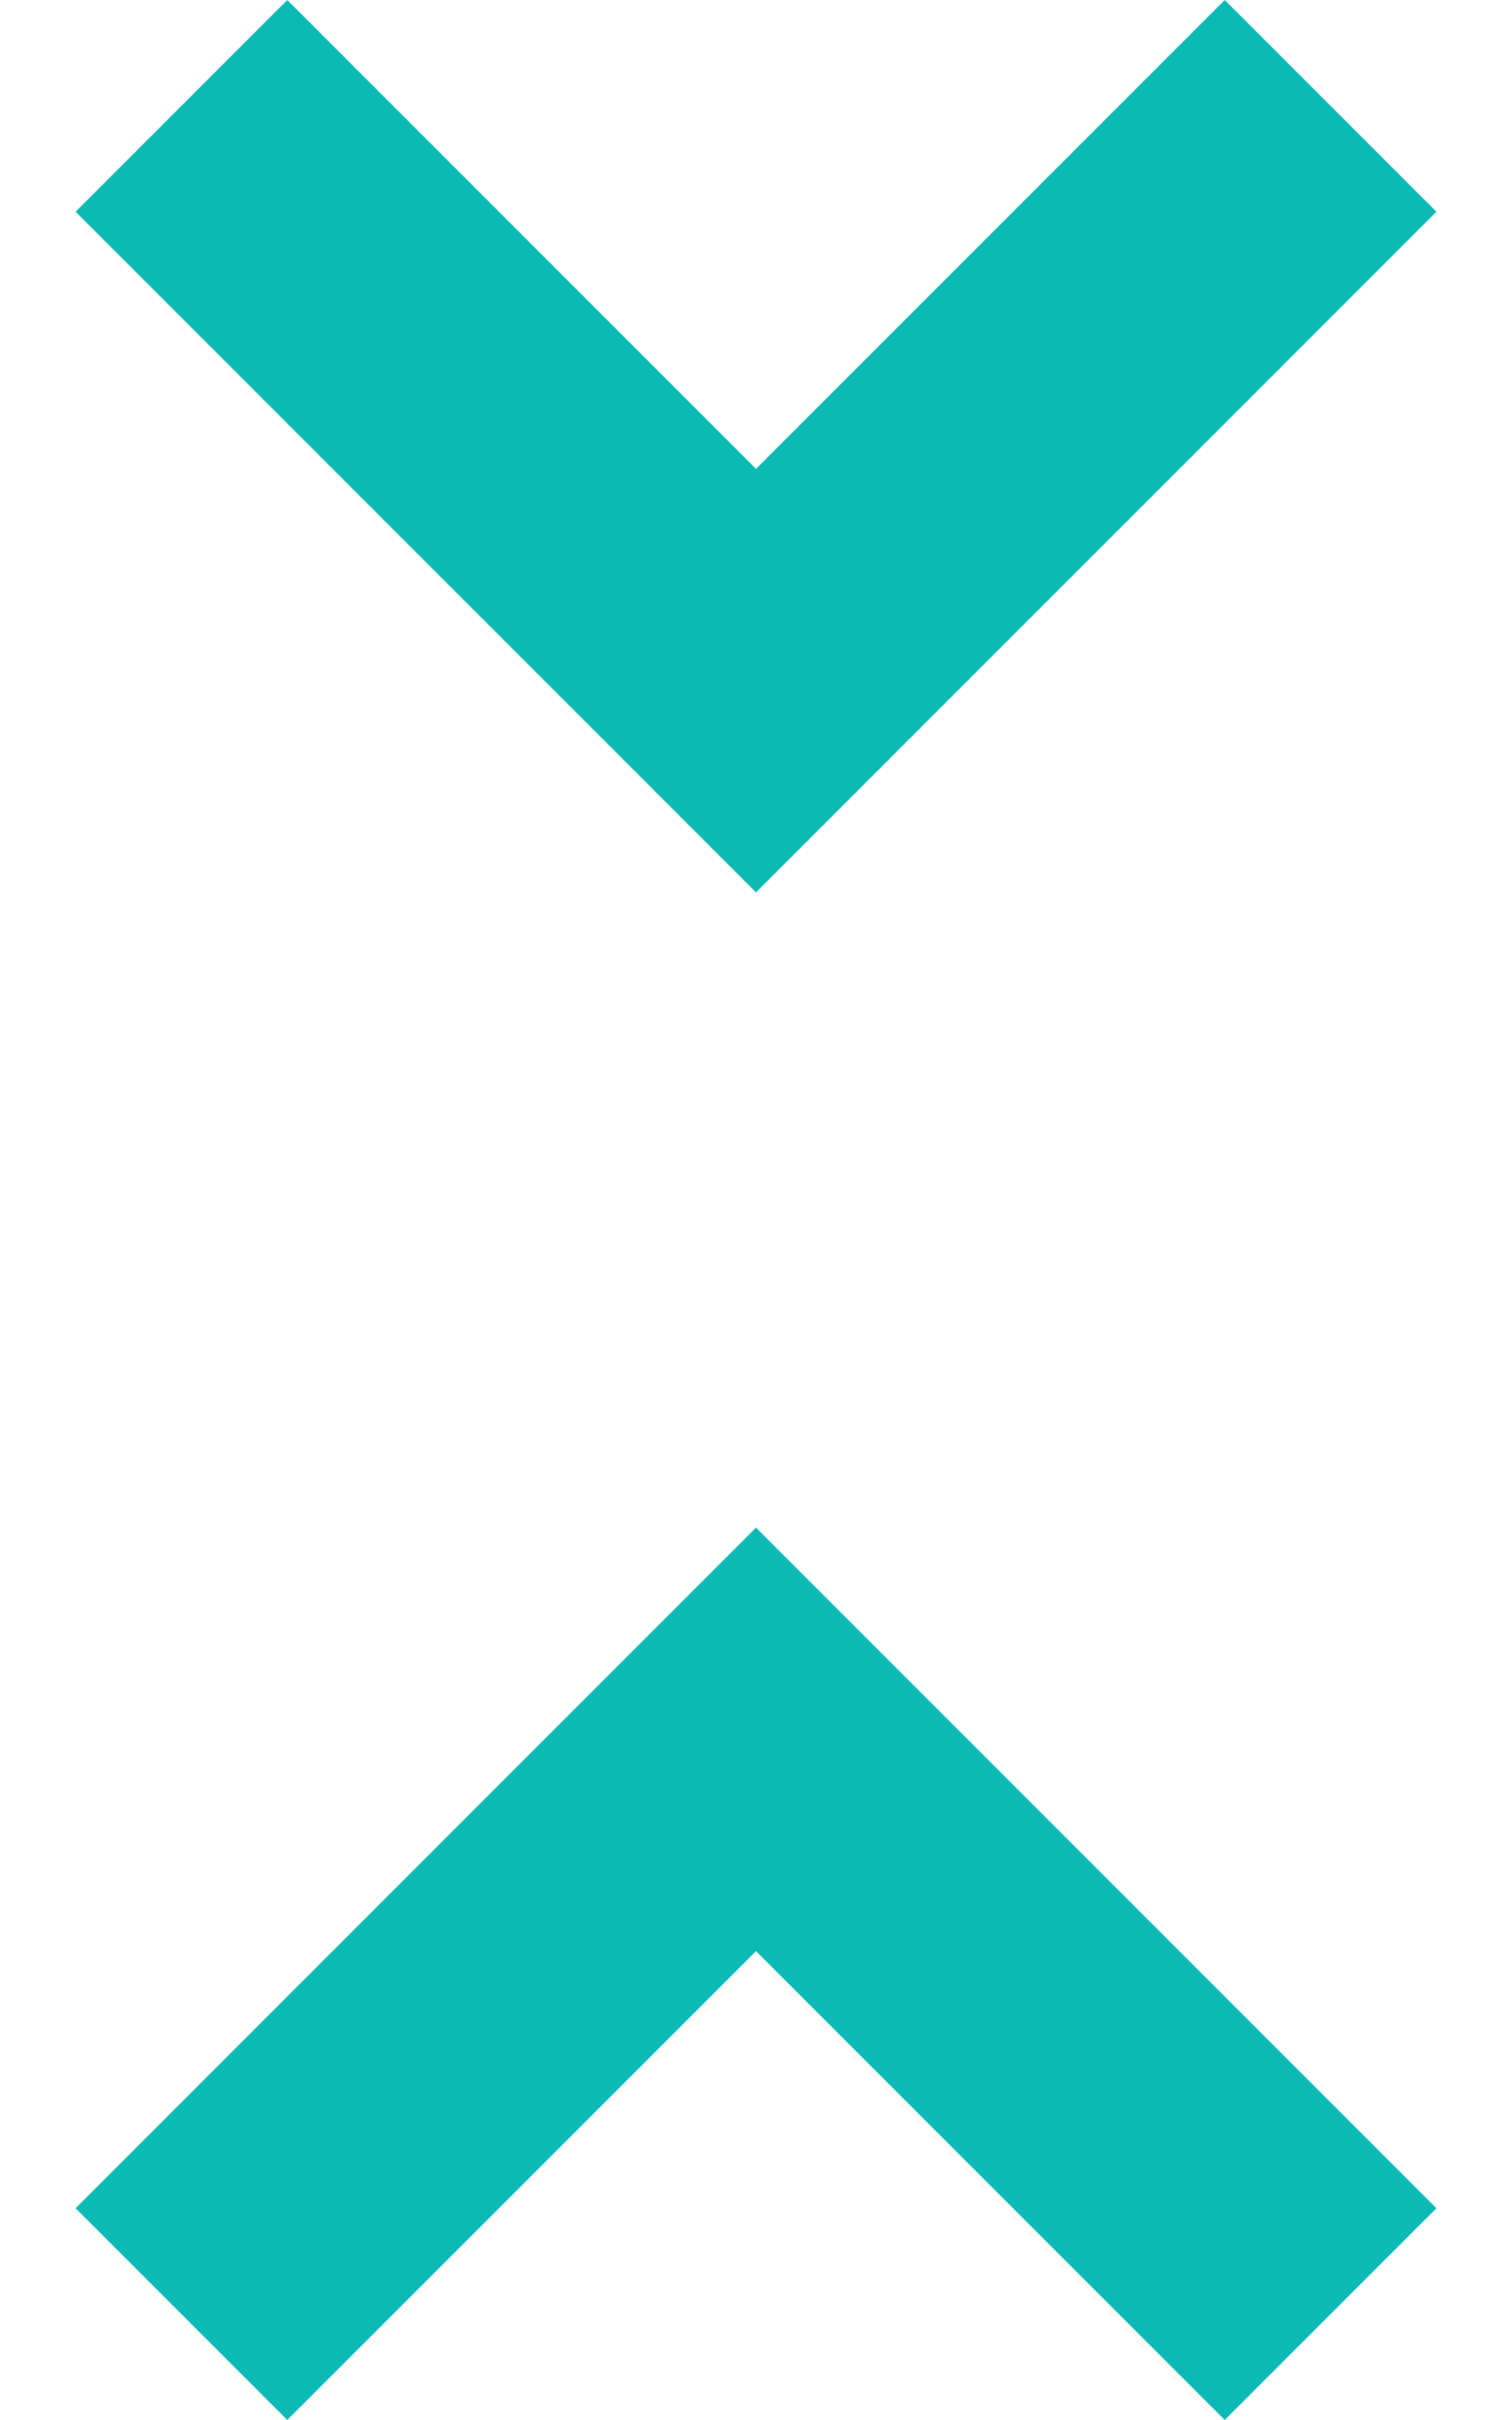
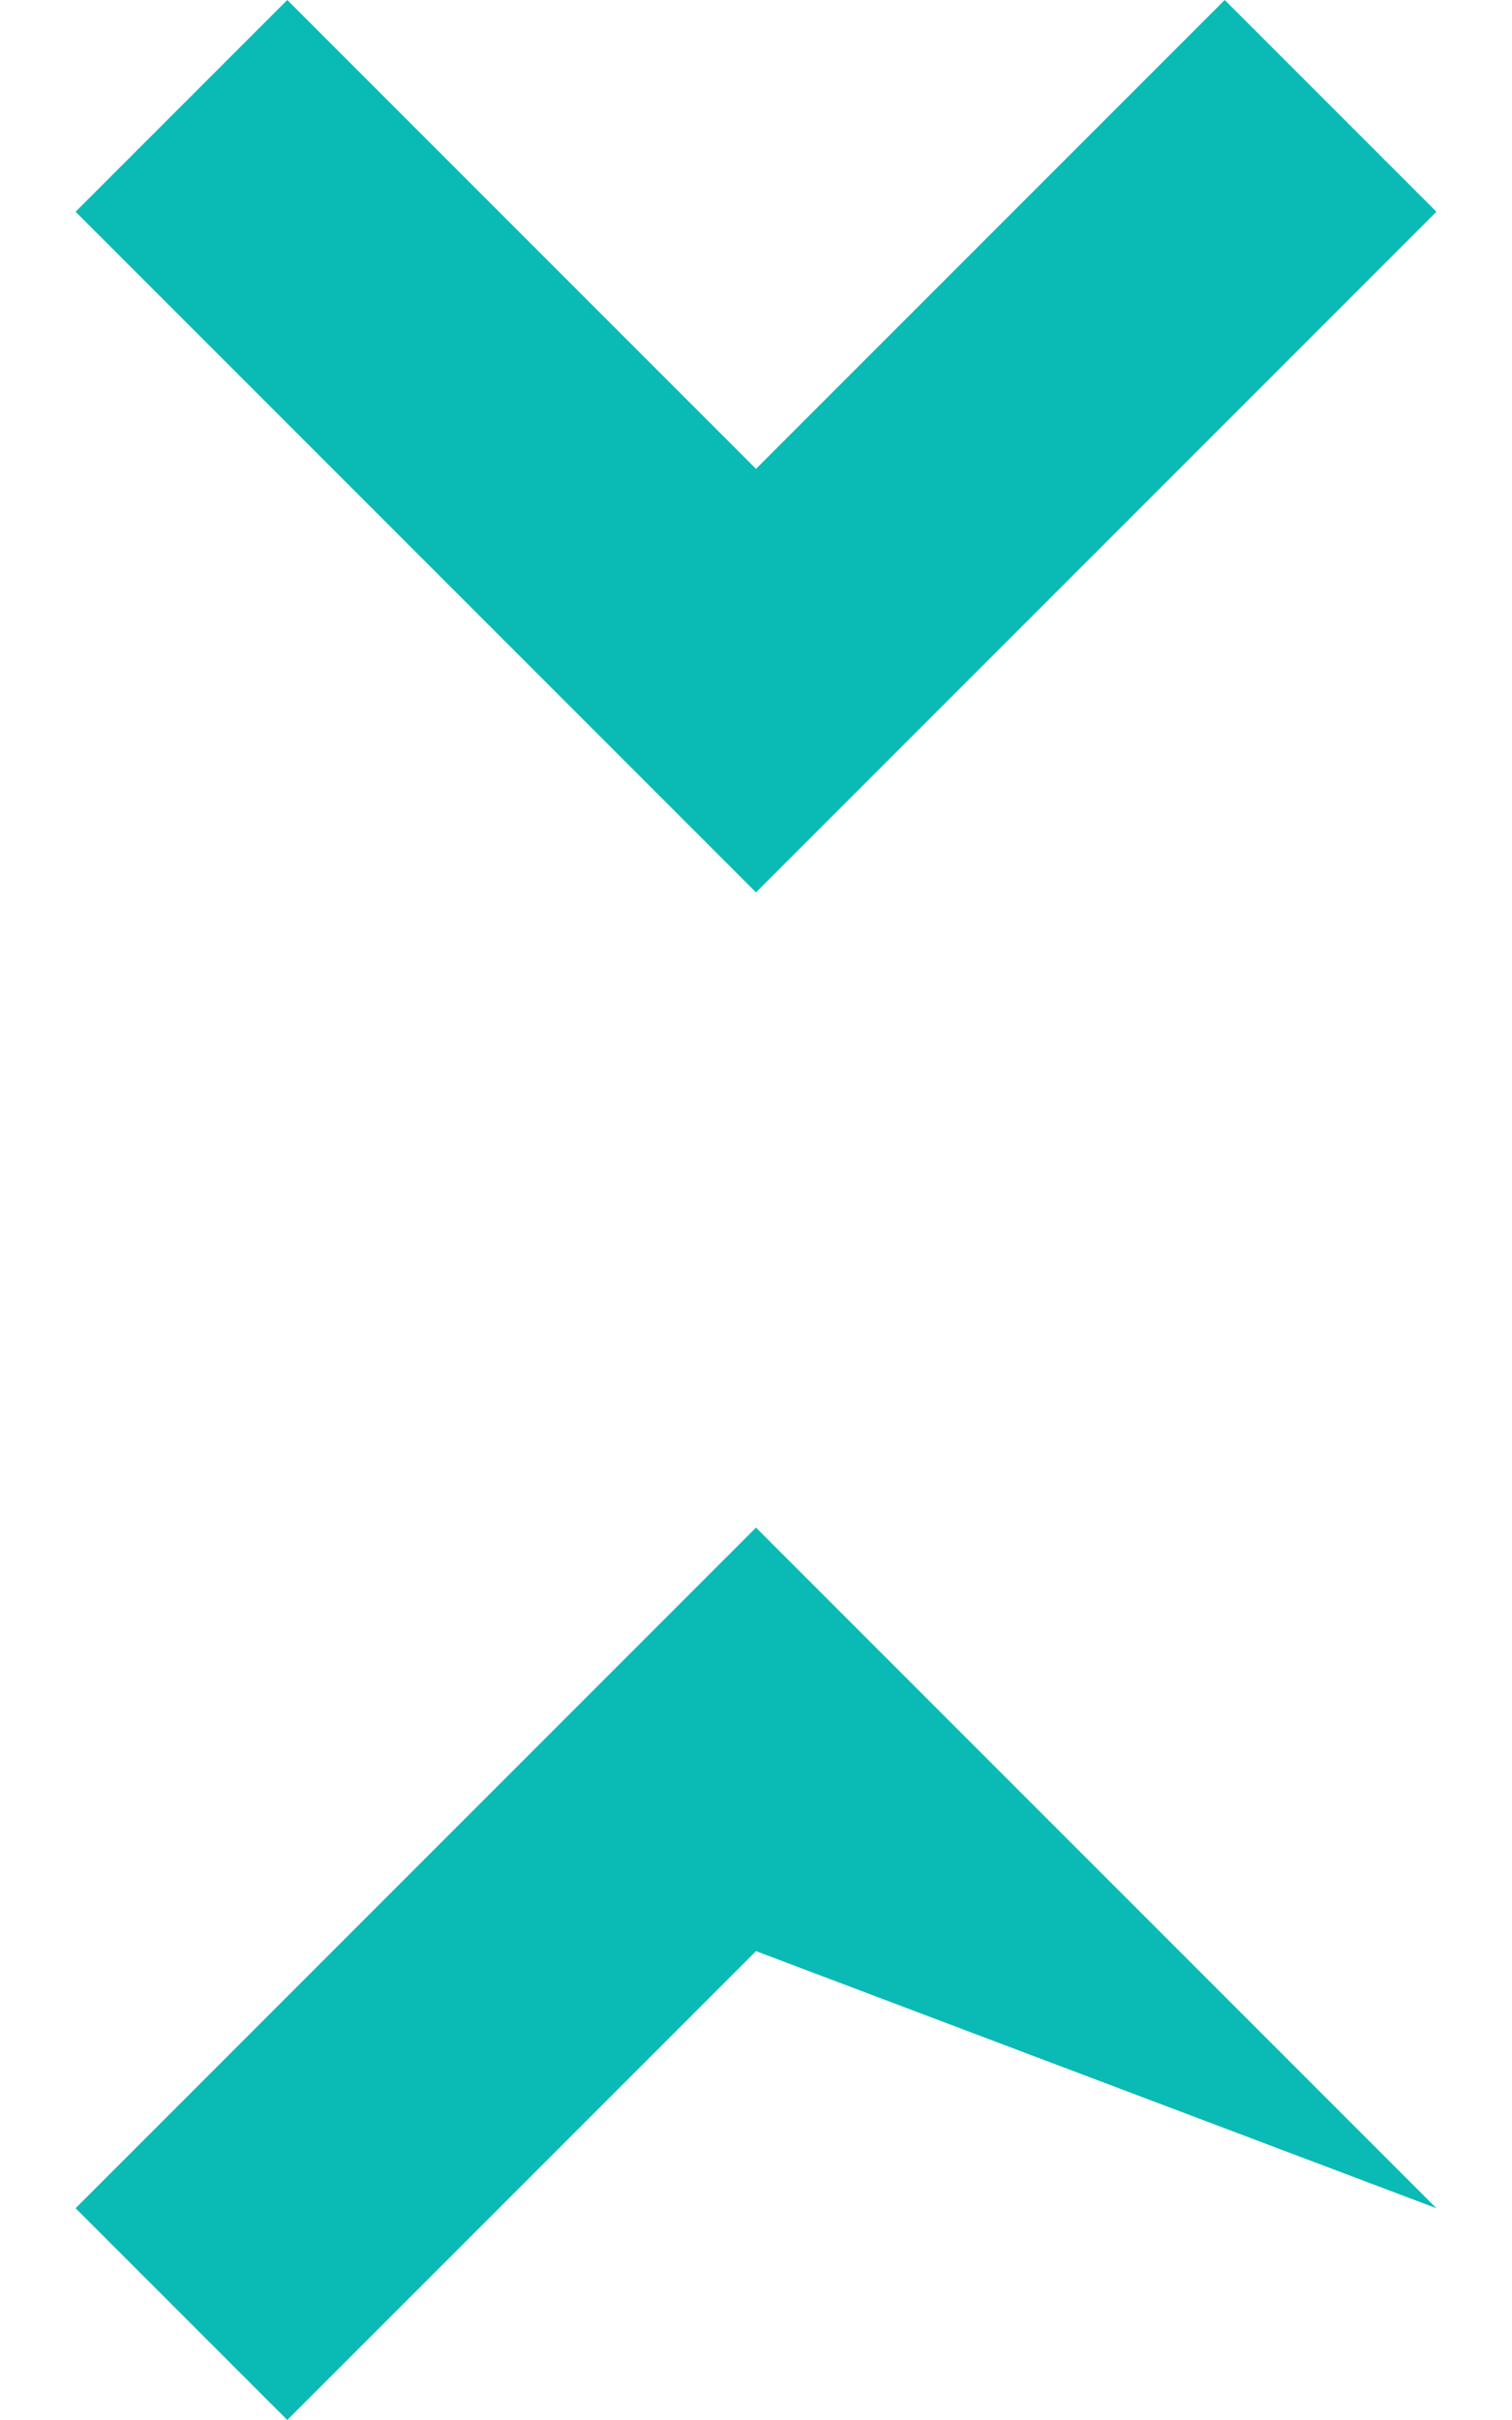
<svg xmlns="http://www.w3.org/2000/svg" width="10" height="16" viewBox="0 0 10 16" fill="none">
-   <path d="M1.9 16L0.5 14.6L5 10.1L9.5 14.6L8.1 16L5 12.9L1.9 16ZM5 5.9L0.5 1.4L1.9 0L5 3.1L8.1 0L9.5 1.4L5 5.9Z" fill="#0ABAB5" />
+   <path d="M1.9 16L0.5 14.6L5 10.1L9.5 14.6L5 12.9L1.9 16ZM5 5.9L0.5 1.4L1.9 0L5 3.1L8.1 0L9.5 1.4L5 5.9Z" fill="#0ABAB5" />
</svg>